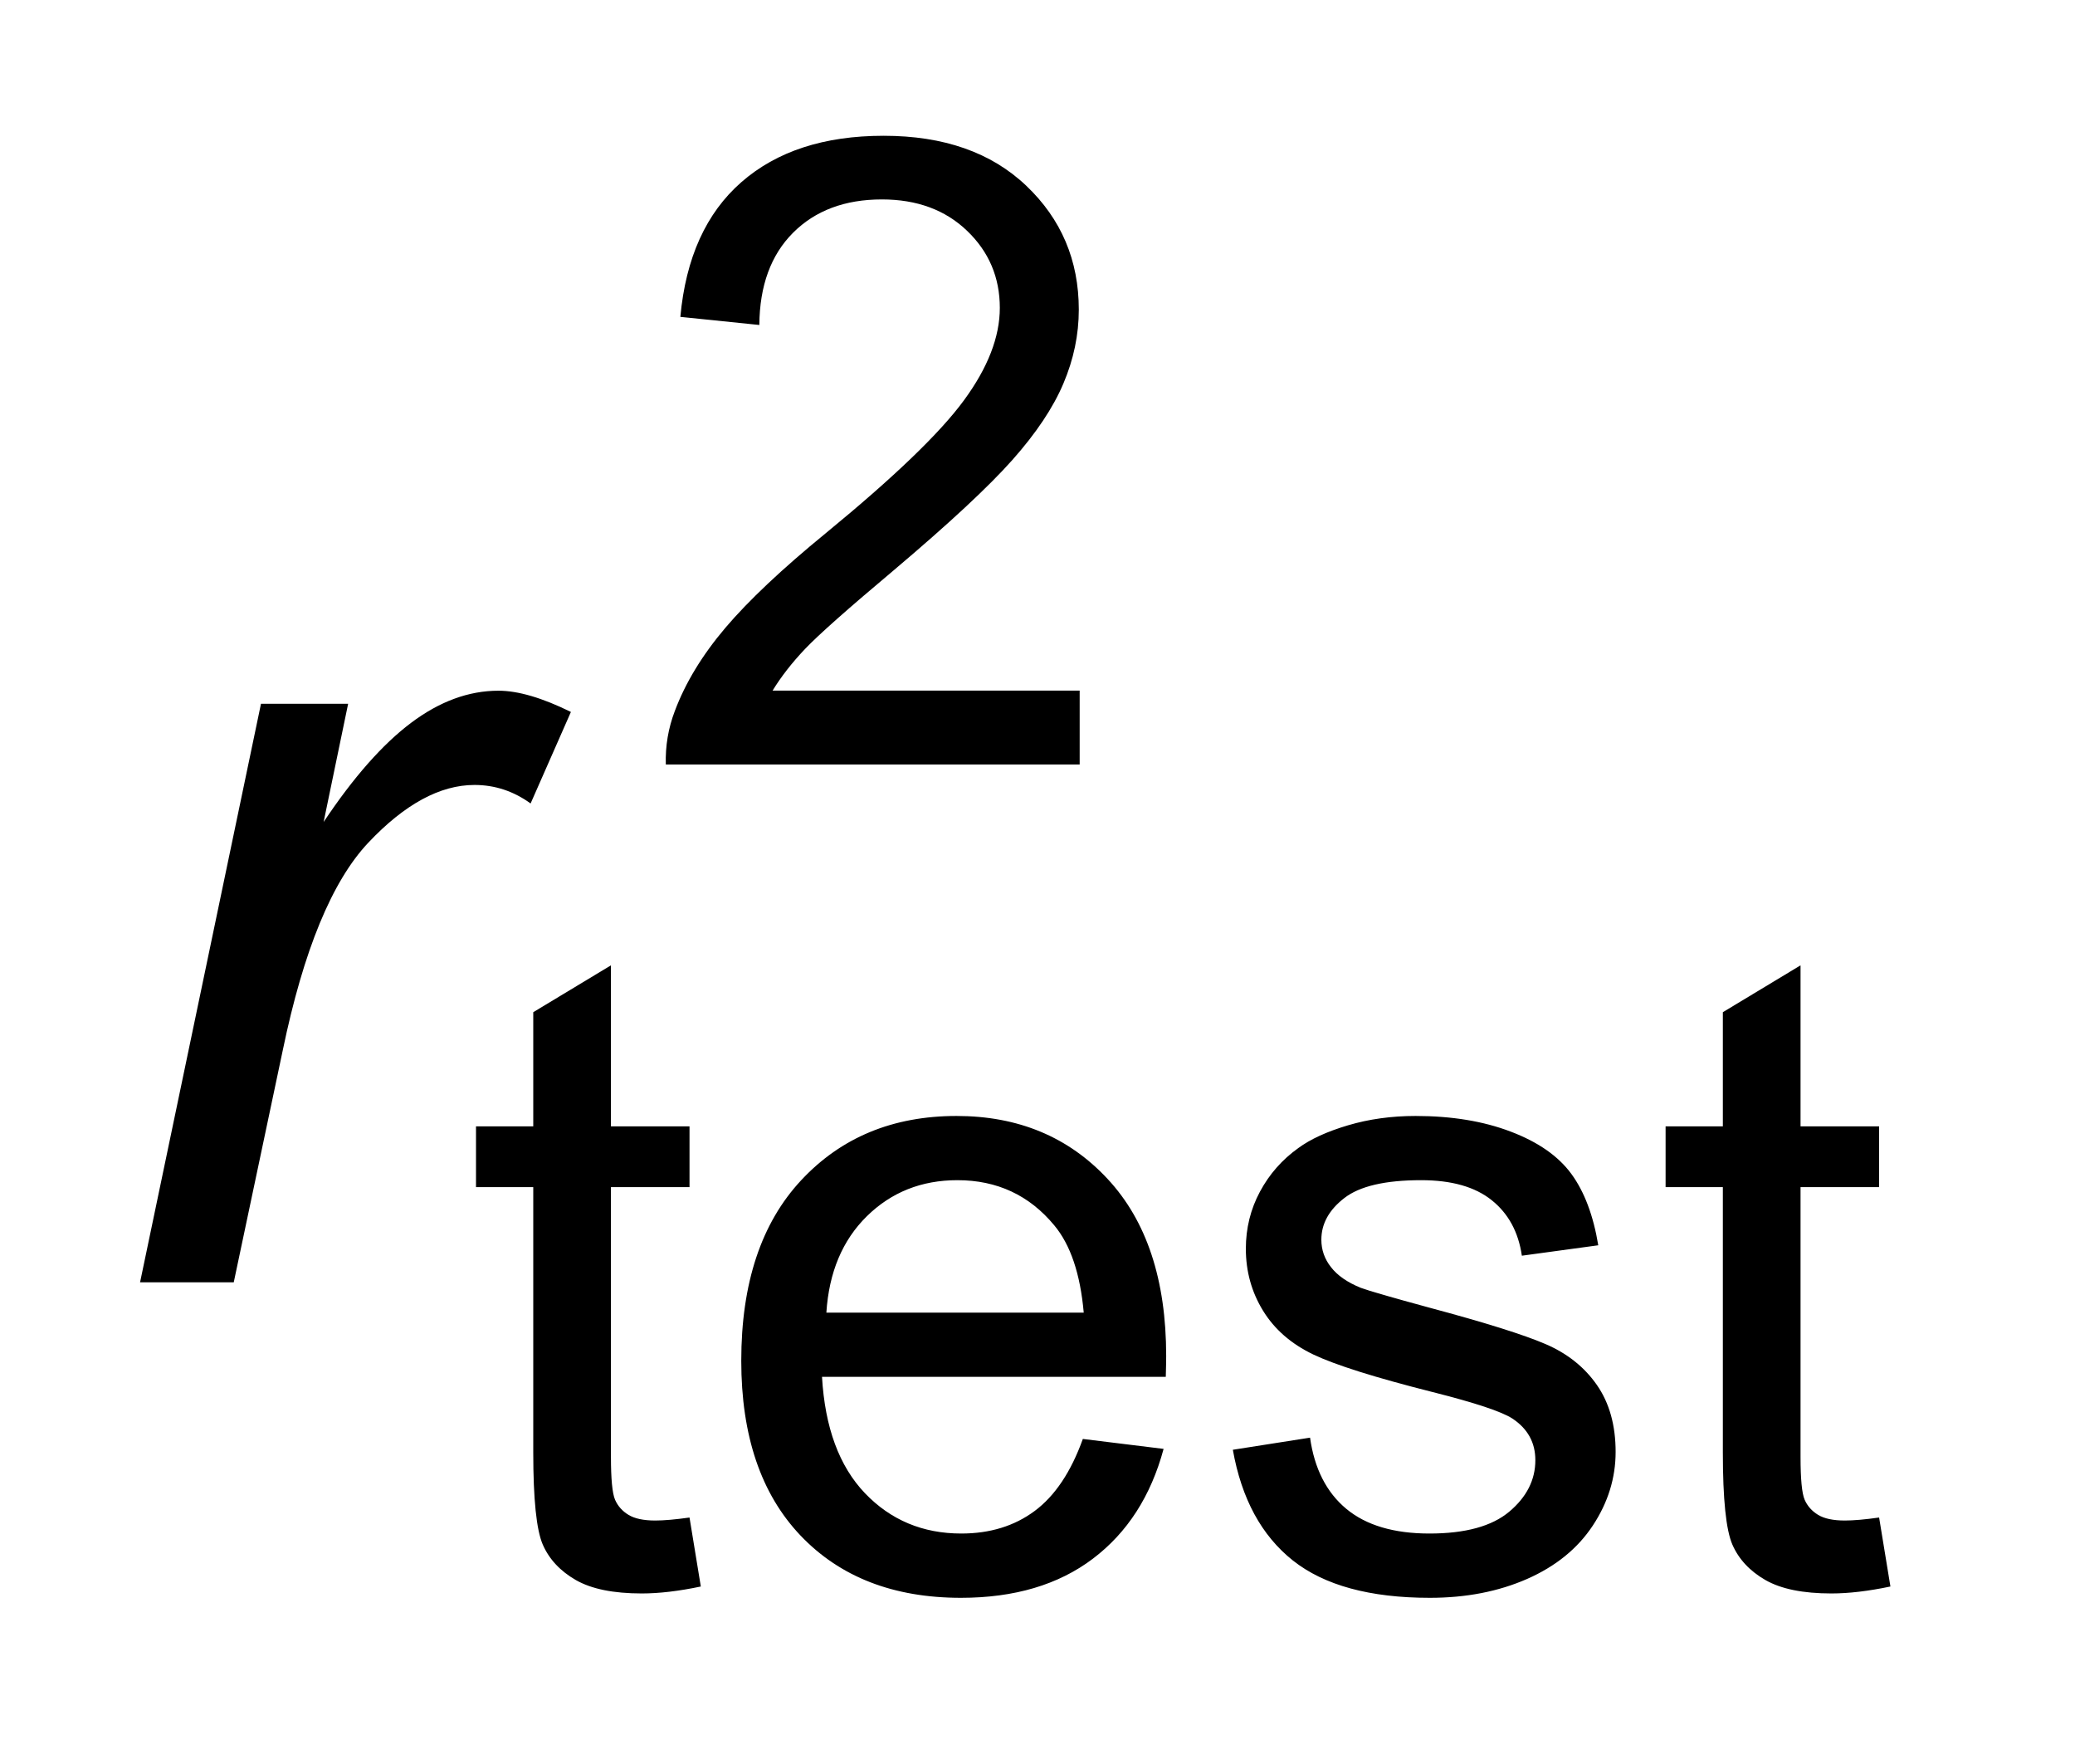
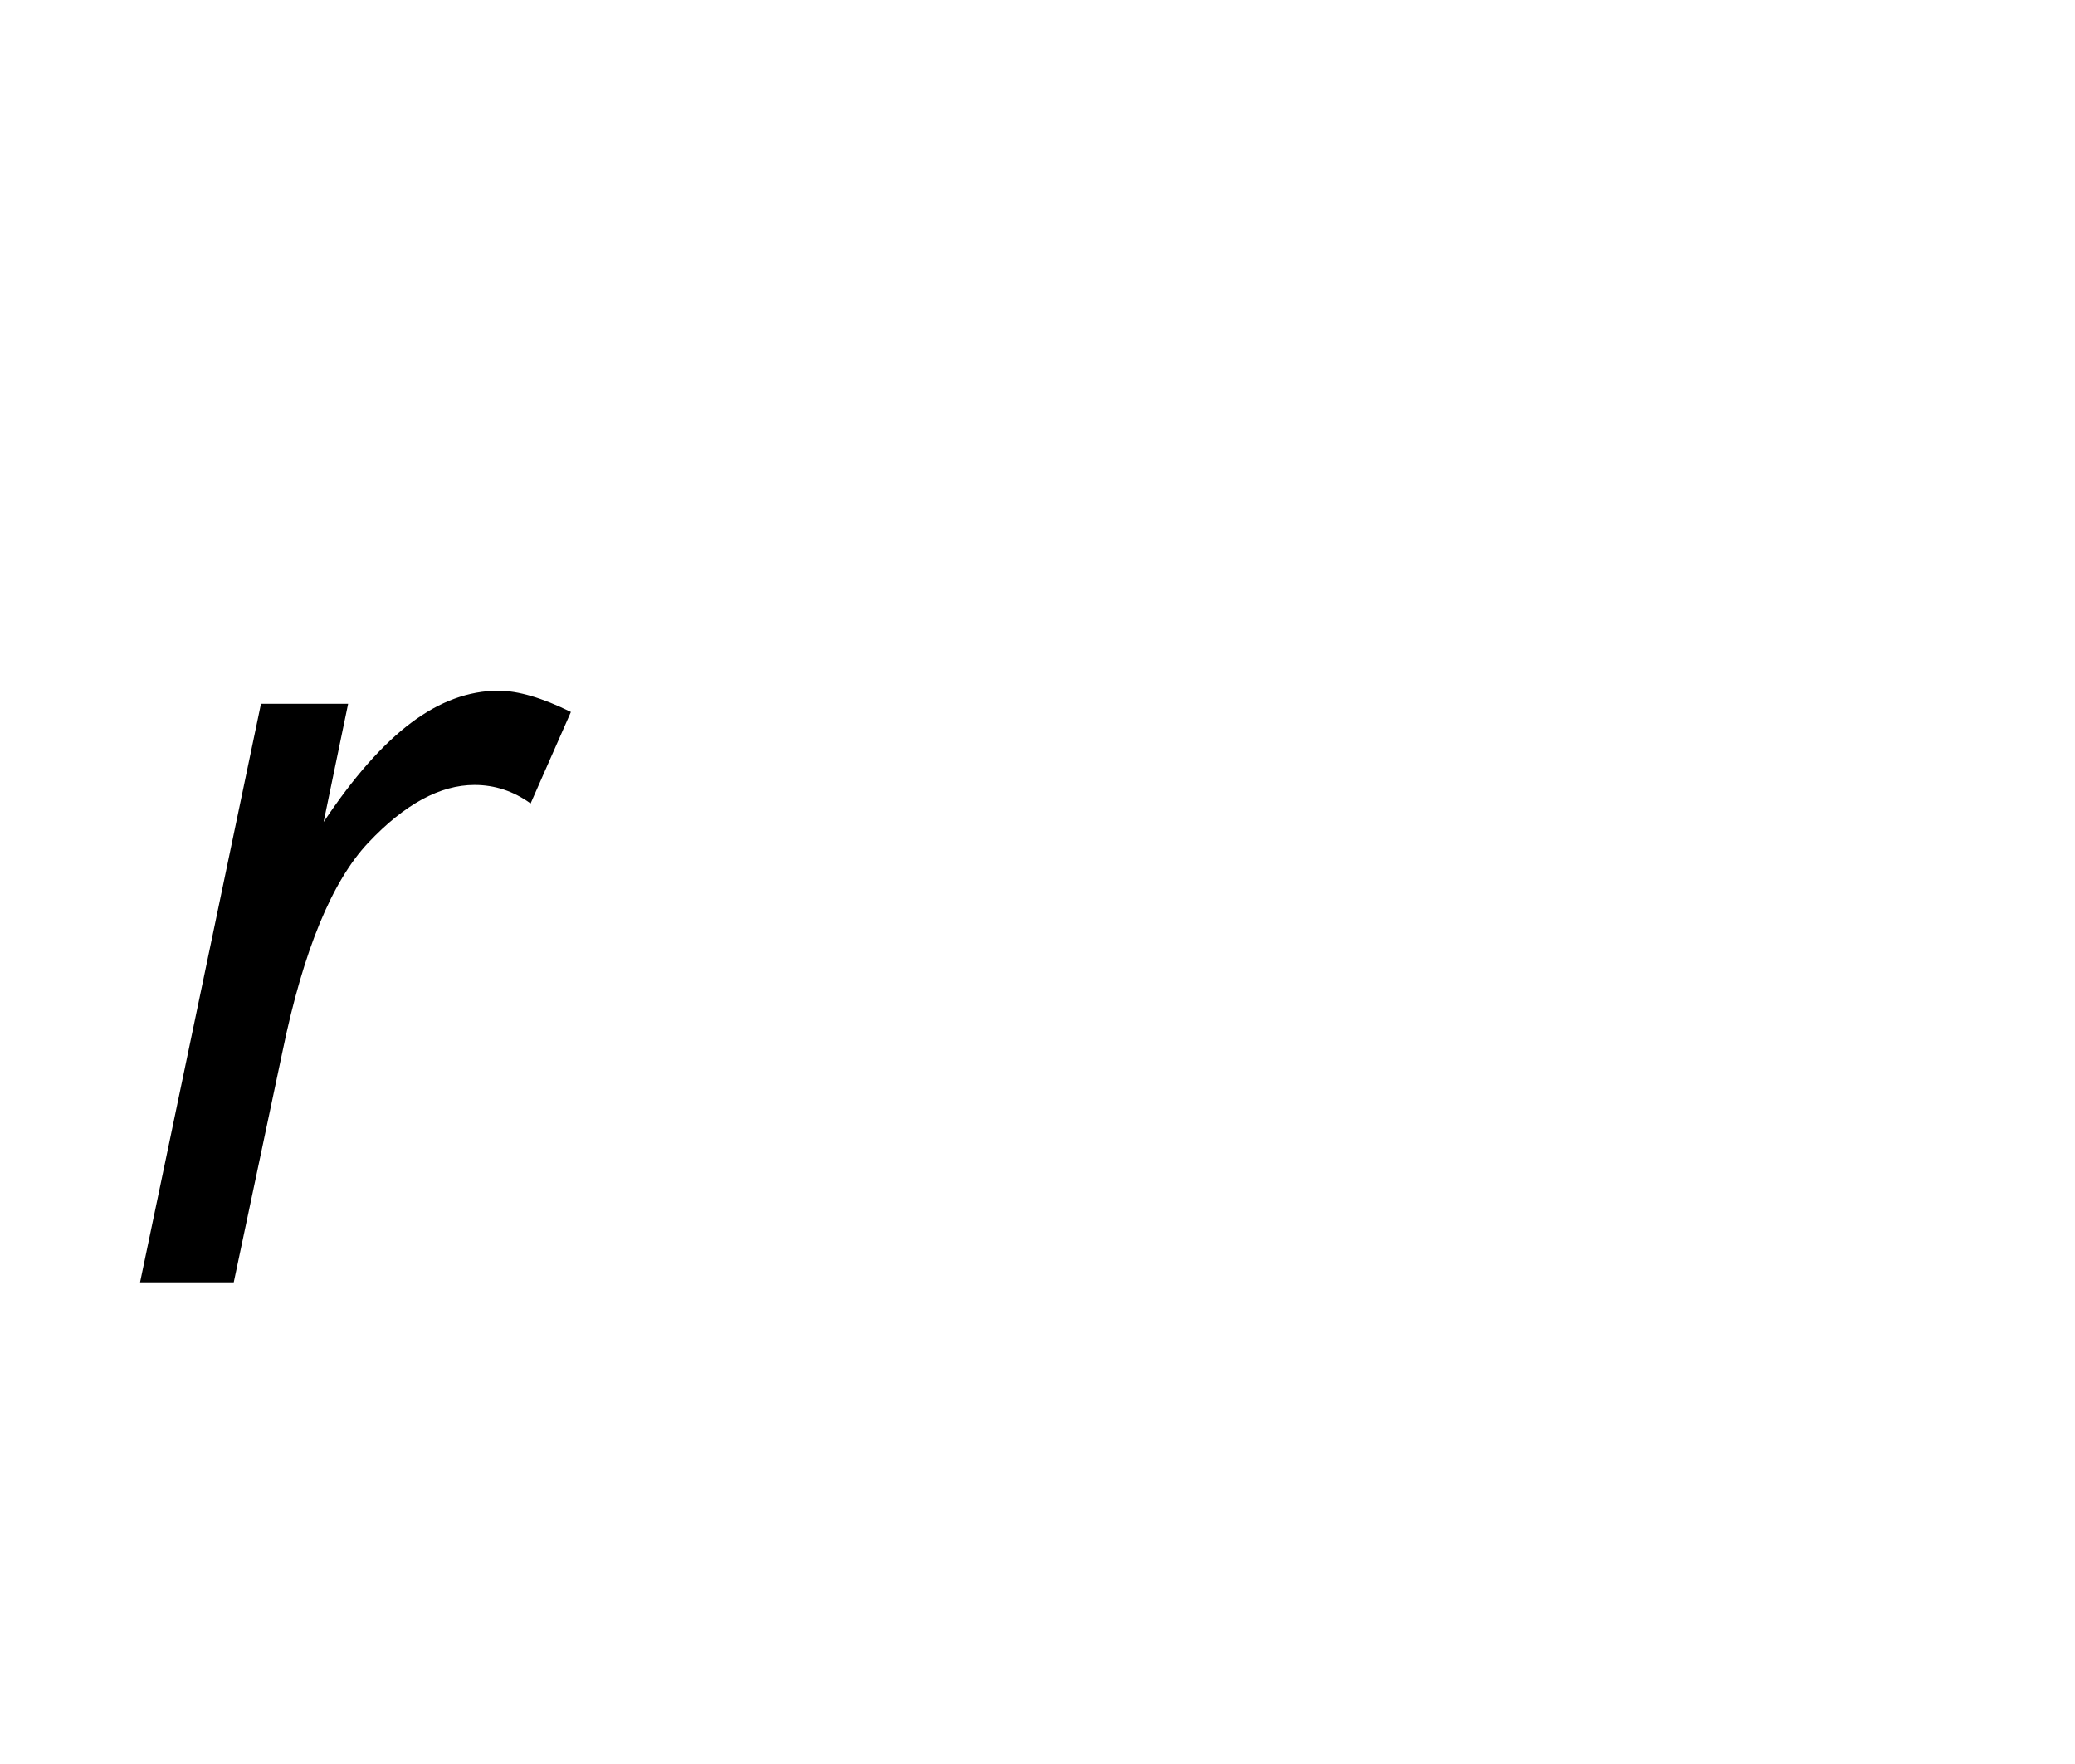
<svg xmlns="http://www.w3.org/2000/svg" stroke-dasharray="none" shape-rendering="auto" font-family="'Dialog'" text-rendering="auto" width="20" fill-opacity="1" color-interpolation="auto" color-rendering="auto" preserveAspectRatio="xMidYMid meet" font-size="12px" viewBox="0 0 20 17" fill="black" stroke="black" image-rendering="auto" stroke-miterlimit="10" stroke-linecap="square" stroke-linejoin="miter" font-style="normal" stroke-width="1" height="17" stroke-dashoffset="0" font-weight="normal" stroke-opacity="1">
  <defs id="genericDefs" />
  <g>
    <defs id="defs1">
      <clipPath clipPathUnits="userSpaceOnUse" id="clipPath1">
-         <path d="M1.019 1.82 L15.592 1.82 L15.592 14.241 L1.019 14.241 L1.019 1.82 Z" />
-       </clipPath>
+         </clipPath>
      <clipPath clipPathUnits="userSpaceOnUse" id="clipPath2">
        <path d="M32.551 58.324 L32.551 456.442 L498.136 456.442 L498.136 58.324 Z" />
      </clipPath>
    </defs>
    <g transform="scale(1.333,1.333) translate(-1.019,-1.82) matrix(0.031,0,0,0.031,0,0)">
-       <path d="M284.703 219.766 L284.703 237 L188.172 237 Q187.984 230.531 190.266 224.547 Q193.953 214.688 202.062 205.125 Q210.188 195.562 225.531 183.016 Q249.344 163.484 257.703 152.078 Q266.078 140.672 266.078 130.516 Q266.078 119.859 258.453 112.547 Q250.828 105.219 238.578 105.219 Q225.625 105.219 217.859 112.984 Q210.094 120.75 209.984 134.5 L191.562 132.609 Q193.453 111.984 205.797 101.188 Q218.156 90.375 238.984 90.375 Q260 90.375 272.25 102.031 Q284.5 113.688 284.5 130.922 Q284.5 139.688 280.906 148.156 Q277.328 156.609 269 165.984 Q260.688 175.344 241.375 191.672 Q225.234 205.219 220.641 210.062 Q216.062 214.891 213.078 219.766 L284.703 219.766 Z" stroke="none" clip-path="url(#clipPath2)" />
-     </g>
+       </g>
    <g transform="matrix(0.042,0,0,0.042,-1.359,-2.426)">
-       <path d="M190.594 405.969 L193.188 421.797 Q185.609 423.391 179.641 423.391 Q169.875 423.391 164.5 420.312 Q159.125 417.219 156.922 412.188 Q154.734 407.156 154.734 391.016 L154.734 330.156 L141.594 330.156 L141.594 316.219 L154.734 316.219 L154.734 290.016 L172.562 279.266 L172.562 316.219 L190.594 316.219 L190.594 330.156 L172.562 330.156 L172.562 392.016 Q172.562 399.688 173.5 401.875 Q174.453 404.062 176.594 405.359 Q178.734 406.656 182.719 406.656 Q185.719 406.656 190.594 405.969 ZM280.859 387.938 L299.391 390.219 Q295.016 406.453 283.156 415.422 Q271.297 424.391 252.875 424.391 Q229.672 424.391 216.062 410.094 Q202.469 395.797 202.469 370 Q202.469 343.312 216.219 328.578 Q229.969 313.828 251.875 313.828 Q273.094 313.828 286.531 328.266 Q299.984 342.703 299.984 368.906 Q299.984 370.5 299.891 373.688 L221 373.688 Q222 391.125 230.859 400.391 Q239.719 409.641 252.969 409.641 Q262.828 409.641 269.797 404.469 Q276.781 399.281 280.859 387.938 ZM222 358.953 L281.062 358.953 Q279.875 345.594 274.297 338.922 Q265.719 328.562 252.078 328.562 Q239.719 328.562 231.297 336.828 Q222.891 345.094 222 358.953 ZM315.281 390.422 L333 387.641 Q334.5 398.297 341.312 403.969 Q348.141 409.641 360.406 409.641 Q372.75 409.641 378.719 404.625 Q384.703 399.594 384.703 392.812 Q384.703 386.734 379.422 383.25 Q375.734 380.859 361.094 377.172 Q341.375 372.188 333.75 368.562 Q326.141 364.922 322.203 358.5 Q318.266 352.078 318.266 344.297 Q318.266 337.234 321.5 331.203 Q324.734 325.172 330.312 321.188 Q334.5 318.109 341.719 315.969 Q348.938 313.828 357.219 313.828 Q369.656 313.828 379.062 317.422 Q388.484 321 392.969 327.125 Q397.453 333.25 399.141 343.5 L381.609 345.891 Q380.422 337.734 374.688 333.156 Q368.969 328.562 358.5 328.562 Q346.156 328.562 340.875 332.656 Q335.594 336.734 335.594 342.219 Q335.594 345.703 337.781 348.484 Q339.984 351.375 344.656 353.266 Q347.344 354.266 360.5 357.844 Q379.531 362.938 387.047 366.172 Q394.562 369.406 398.844 375.578 Q403.125 381.75 403.125 390.922 Q403.125 399.891 397.891 407.812 Q392.672 415.719 382.812 420.062 Q372.953 424.391 360.5 424.391 Q339.875 424.391 329.062 415.828 Q318.266 407.25 315.281 390.422 ZM463.594 405.969 L466.188 421.797 Q458.609 423.391 452.641 423.391 Q442.875 423.391 437.5 420.312 Q432.125 417.219 429.922 412.188 Q427.734 407.156 427.734 391.016 L427.734 330.156 L414.594 330.156 L414.594 316.219 L427.734 316.219 L427.734 290.016 L445.562 279.266 L445.562 316.219 L463.594 316.219 L463.594 330.156 L445.562 330.156 L445.562 392.016 Q445.562 399.688 446.5 401.875 Q447.453 404.062 449.594 405.359 Q451.734 406.656 455.719 406.656 Q458.719 406.656 463.594 405.969 Z" stroke="none" clip-path="url(#clipPath2)" />
-     </g>
+       </g>
    <g transform="matrix(0.042,0,0,0.042,-1.359,-2.426)">
      <path d="M64.5 352 L92.25 219.25 L112.25 219.25 L106.625 246.375 Q116.875 231 126.688 223.625 Q136.5 216.25 146.75 216.25 Q153.5 216.25 163.375 221.125 L154.125 242.125 Q148.25 237.875 141.25 237.875 Q129.375 237.875 116.875 251.125 Q104.375 264.375 97.25 298.75 L86 352 L64.5 352 Z" stroke="none" clip-path="url(#clipPath2)" />
    </g>
  </g>
</svg>